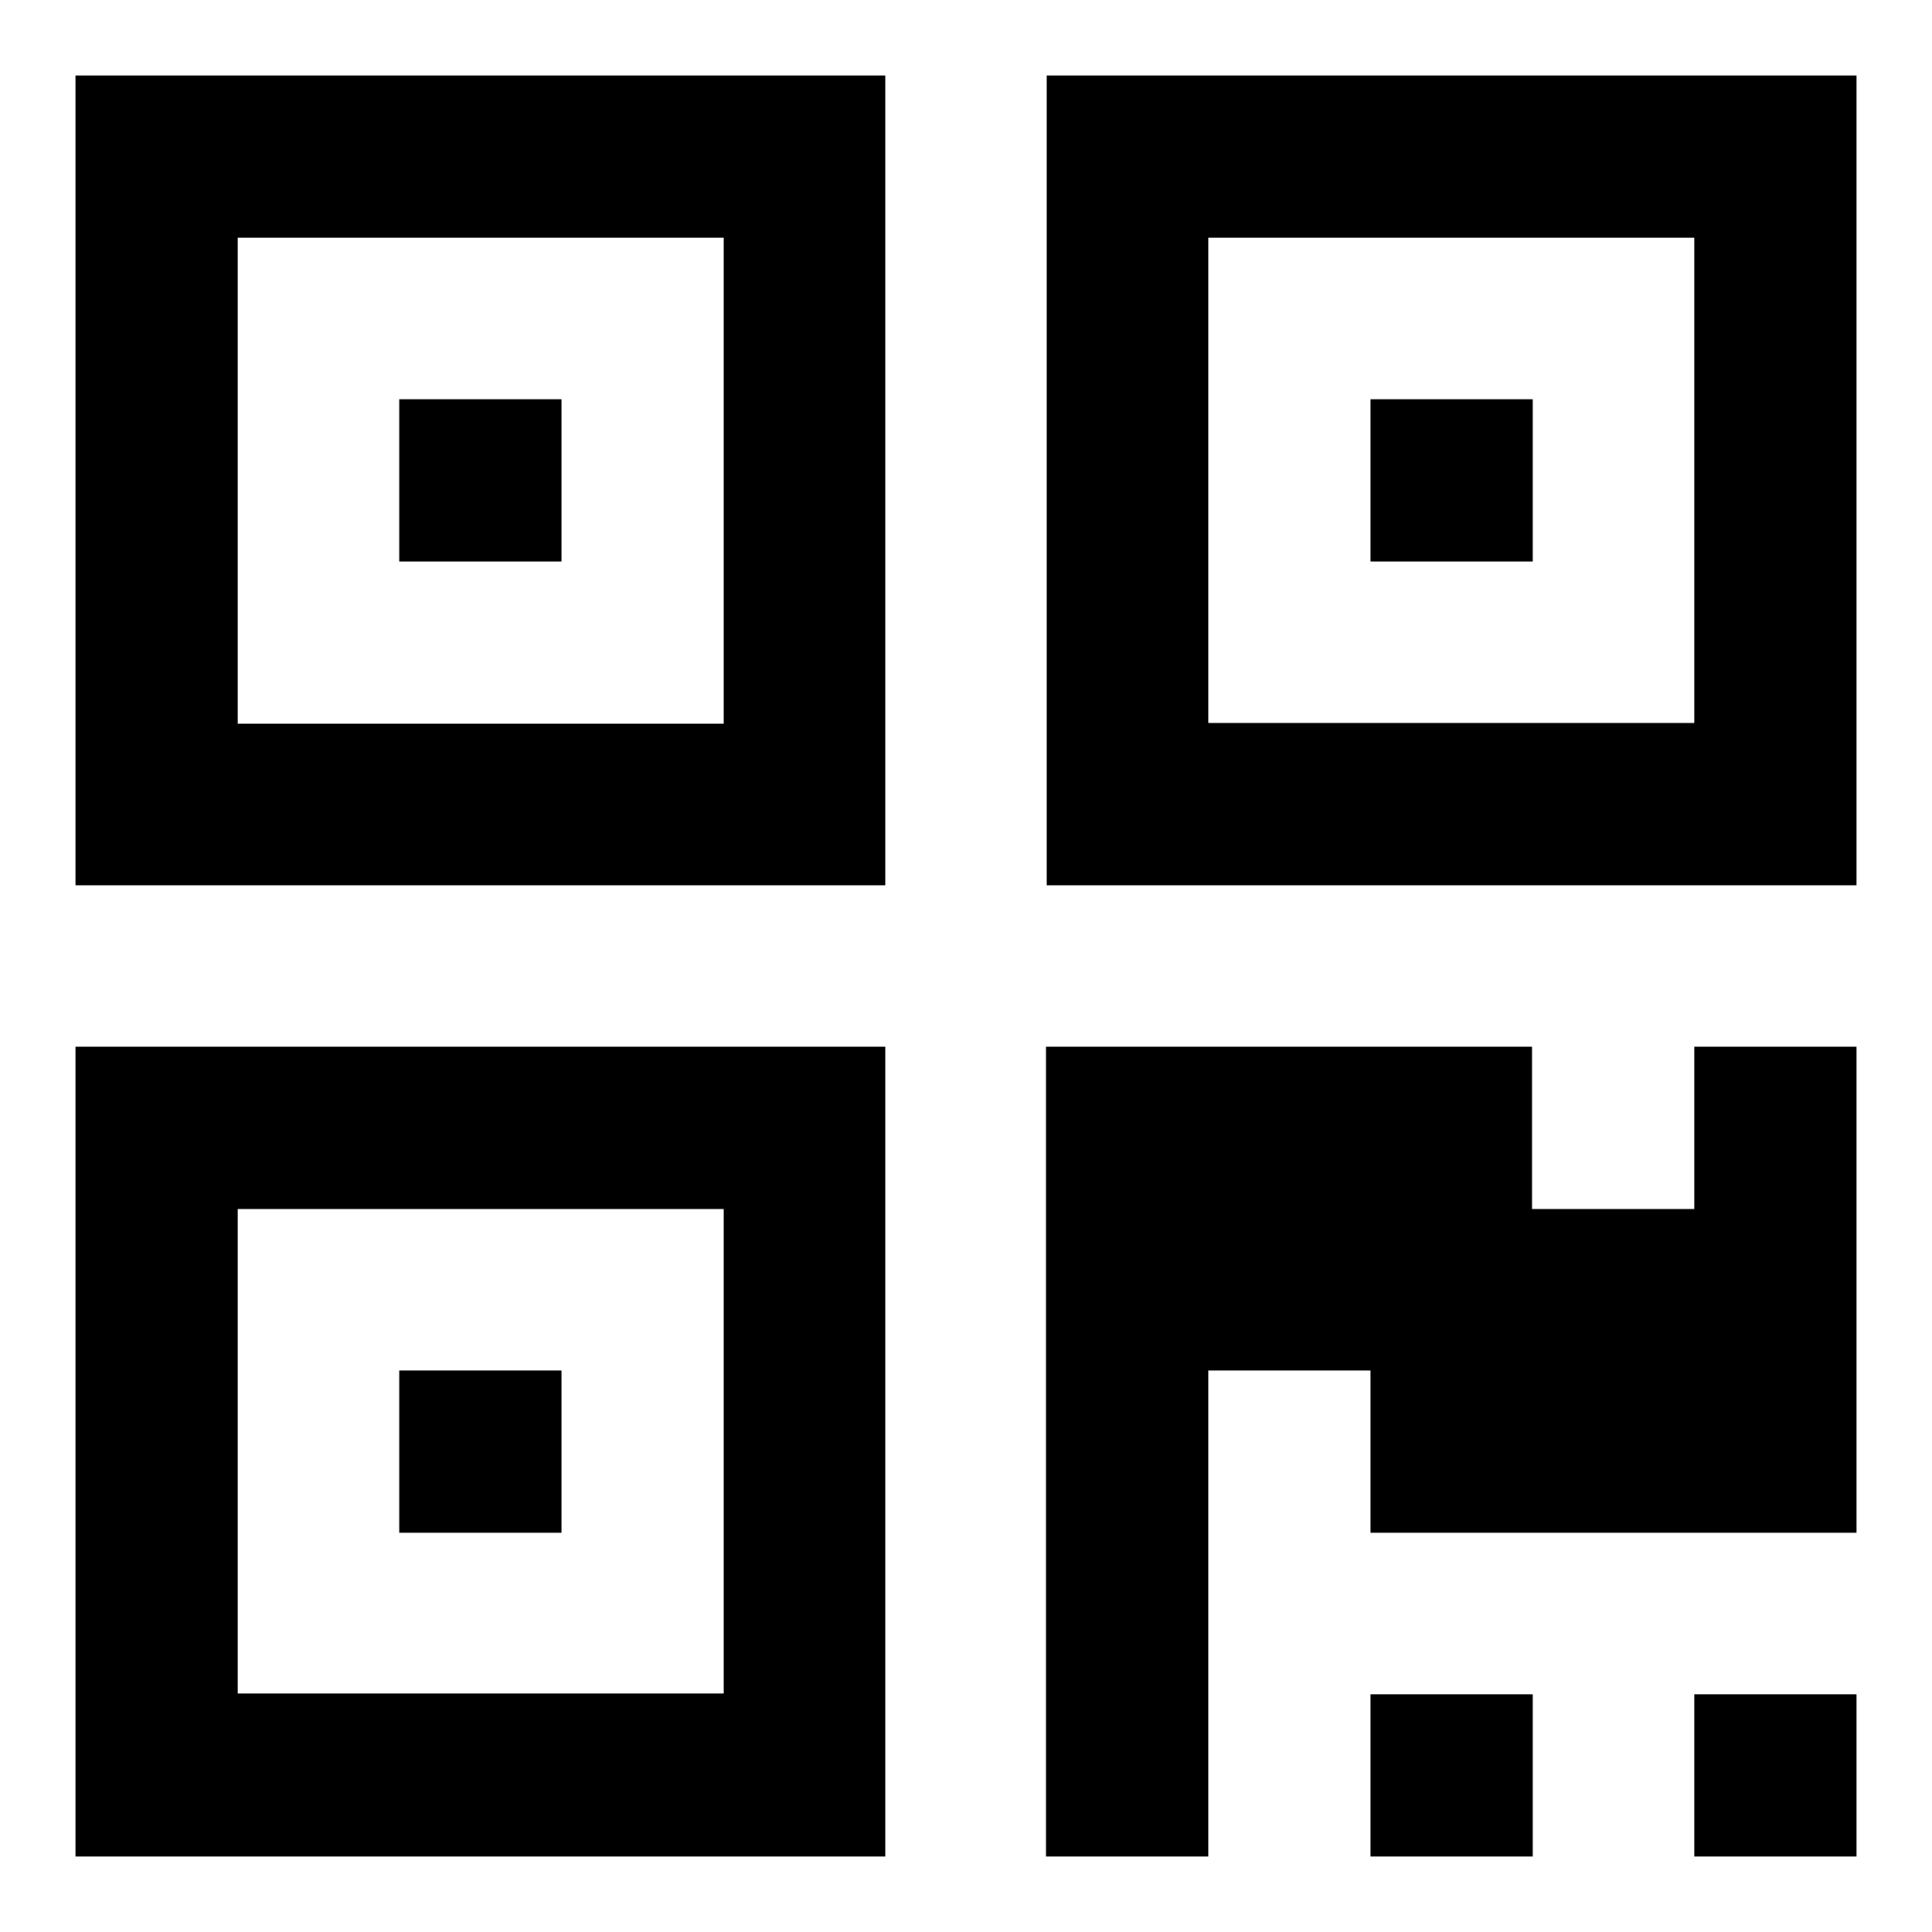
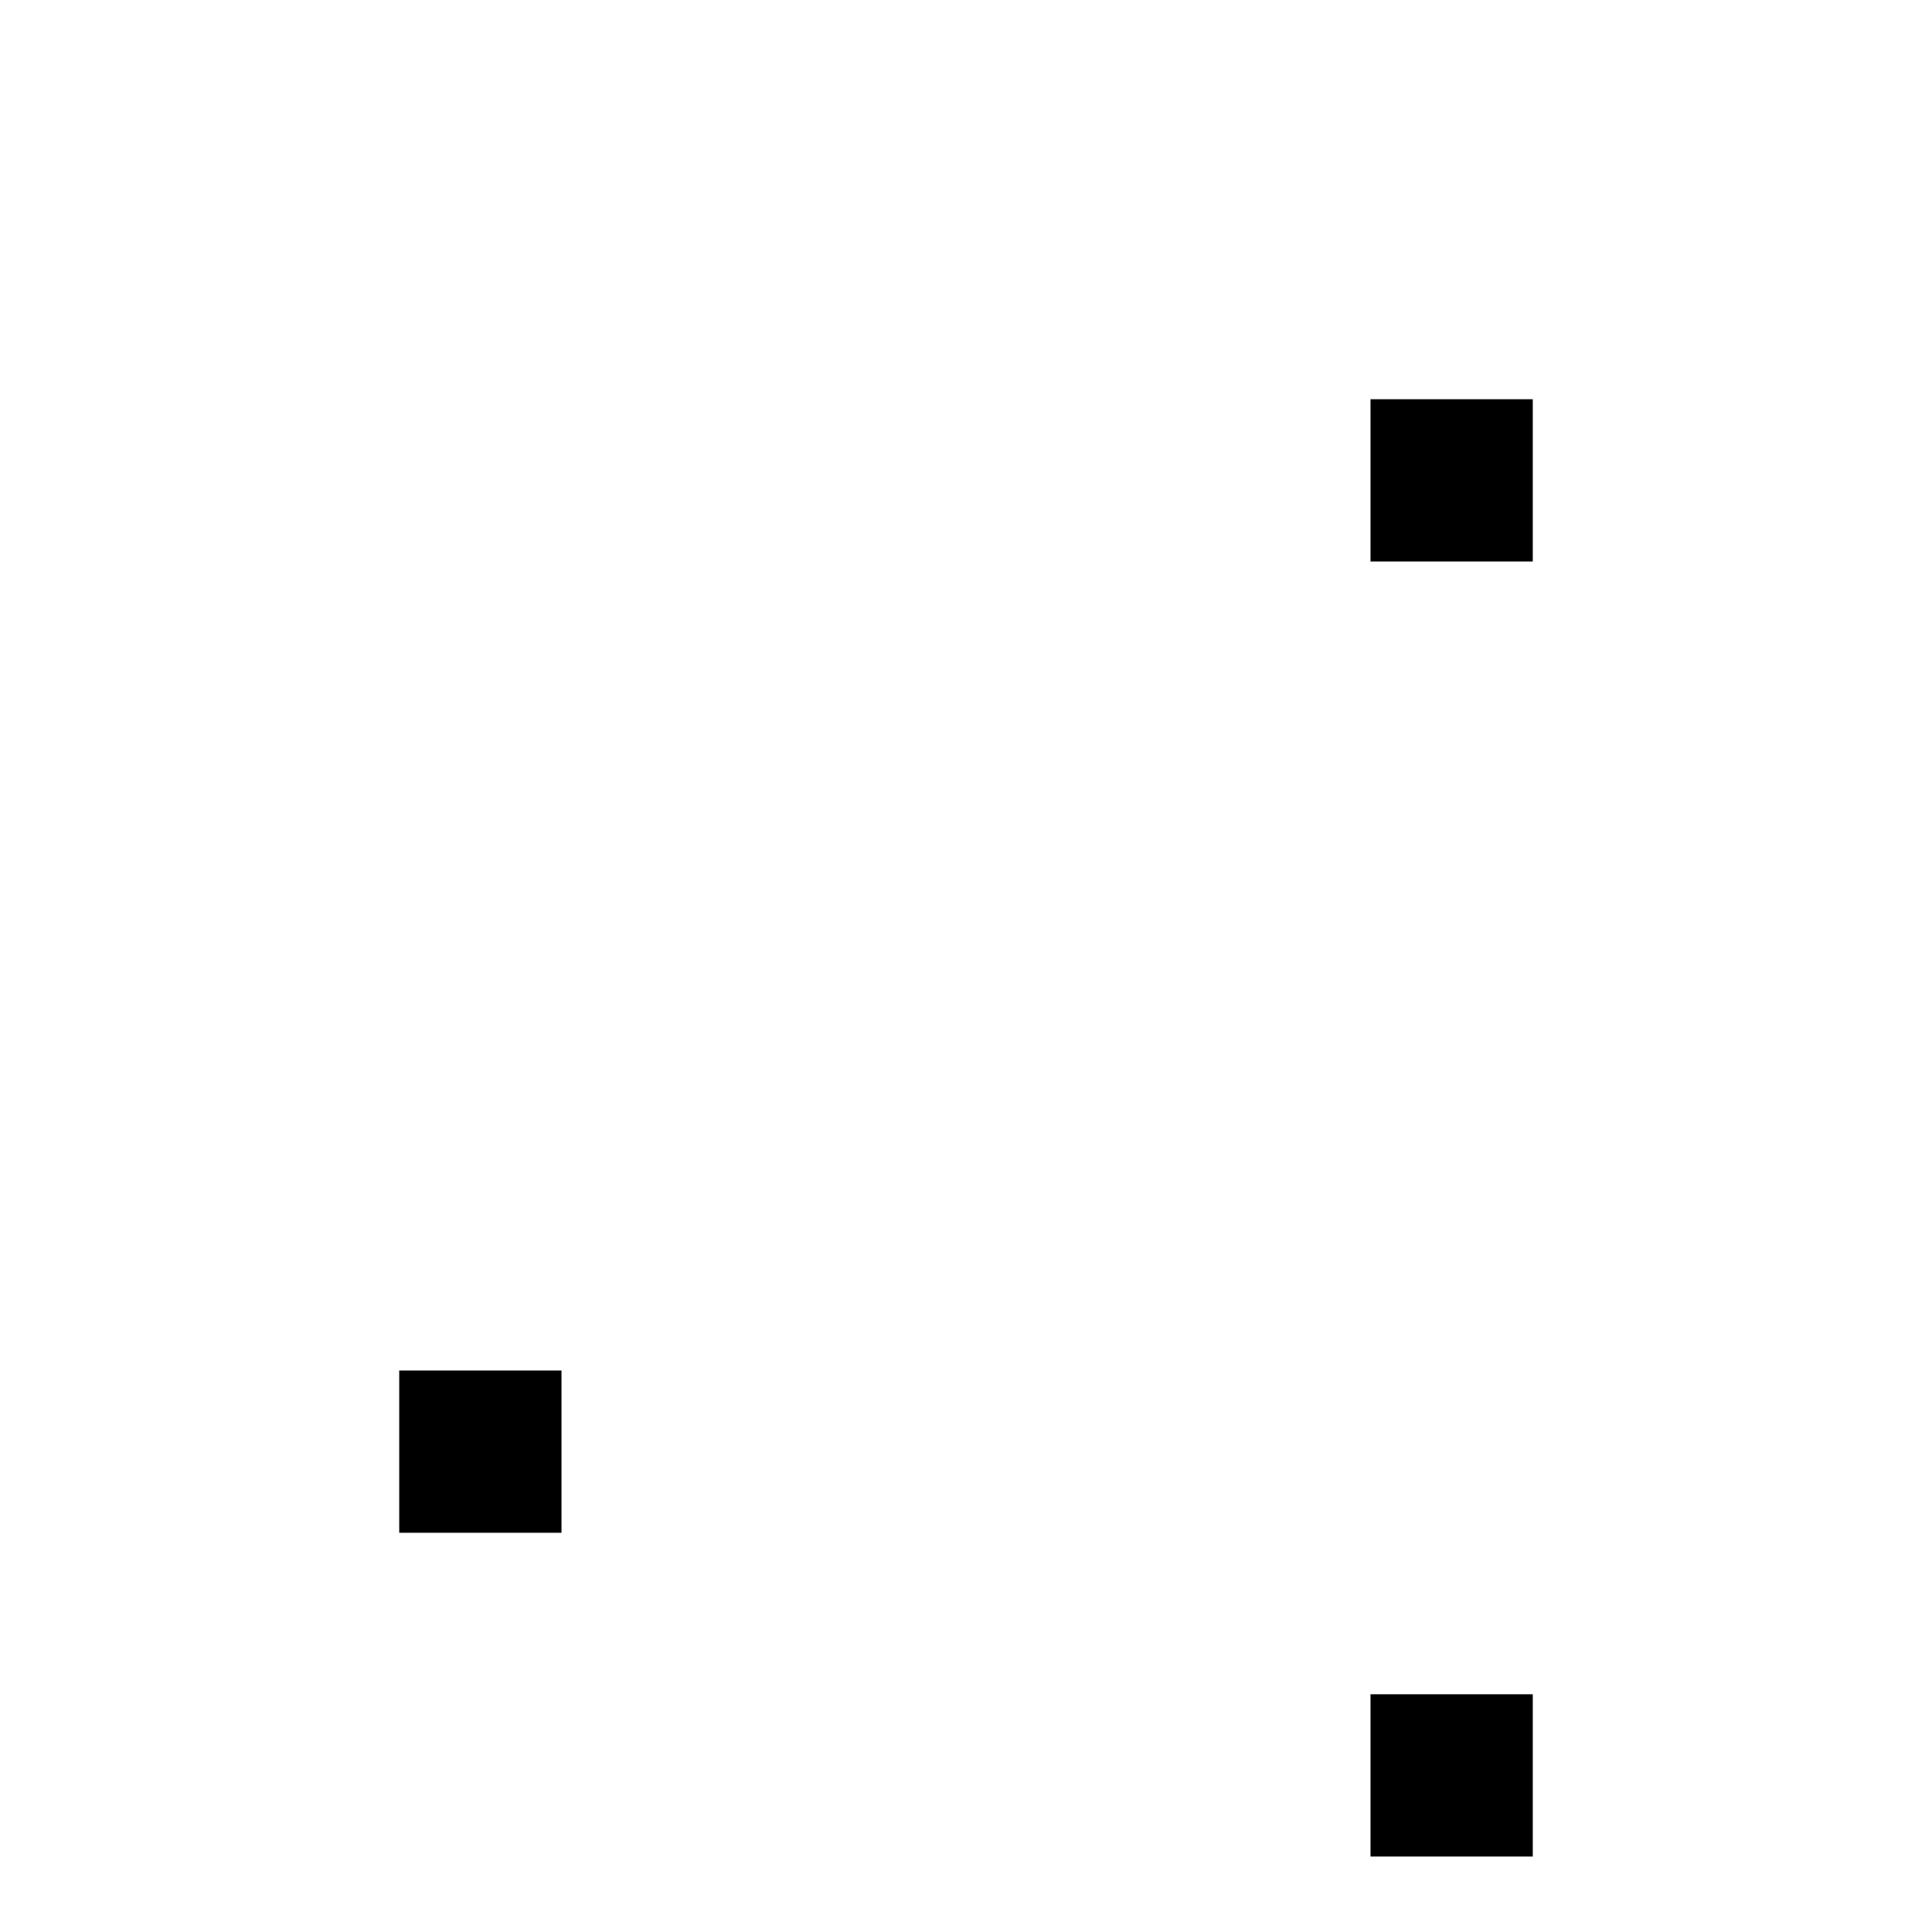
<svg xmlns="http://www.w3.org/2000/svg" version="1.1" x="0px" y="0px" viewBox="0 0 256 256" enable-background="new 0 0 256 256" xml:space="preserve">
  <g>
    <g>
-       <path fill="#000000" d="M10,246h107.3V138.7H10V246z M31.5,160.2h64.4v64.2H31.5V160.2z" />
      <path fill="#000000" d="M52.9,181.6h21.5v21.5H52.9V181.6L52.9,181.6z" />
      <path fill="#000000" d="M181.6,224.5h21.5V246h-21.5V224.5z" />
-       <path fill="#000000" d="M224.5,224.5H246V246h-21.5V224.5z" />
-       <path fill="#000000" d="M224.5,160.2h-21.5v-21.5h-64.4V246h21.5v-64.4h21.5v21.5H246v-64.4l0,0h-21.5V160.2z" />
-       <path fill="#000000" d="M10,117.3h107.3V10H10V117.3z M31.5,31.5h64.4v64.4H31.5V31.5z" />
-       <path fill="#000000" d="M52.9,52.9h21.5v21.5H52.9V52.9L52.9,52.9z" />
-       <path fill="#000000" d="M138.7,10v107.3H246V10H138.7z M224.5,95.8h-64.4V31.5h64.4V95.8L224.5,95.8z" />
+       <path fill="#000000" d="M52.9,52.9h21.5v21.5V52.9L52.9,52.9z" />
      <path fill="#000000" d="M181.6,52.9h21.5v21.5h-21.5V52.9z" />
    </g>
  </g>
</svg>